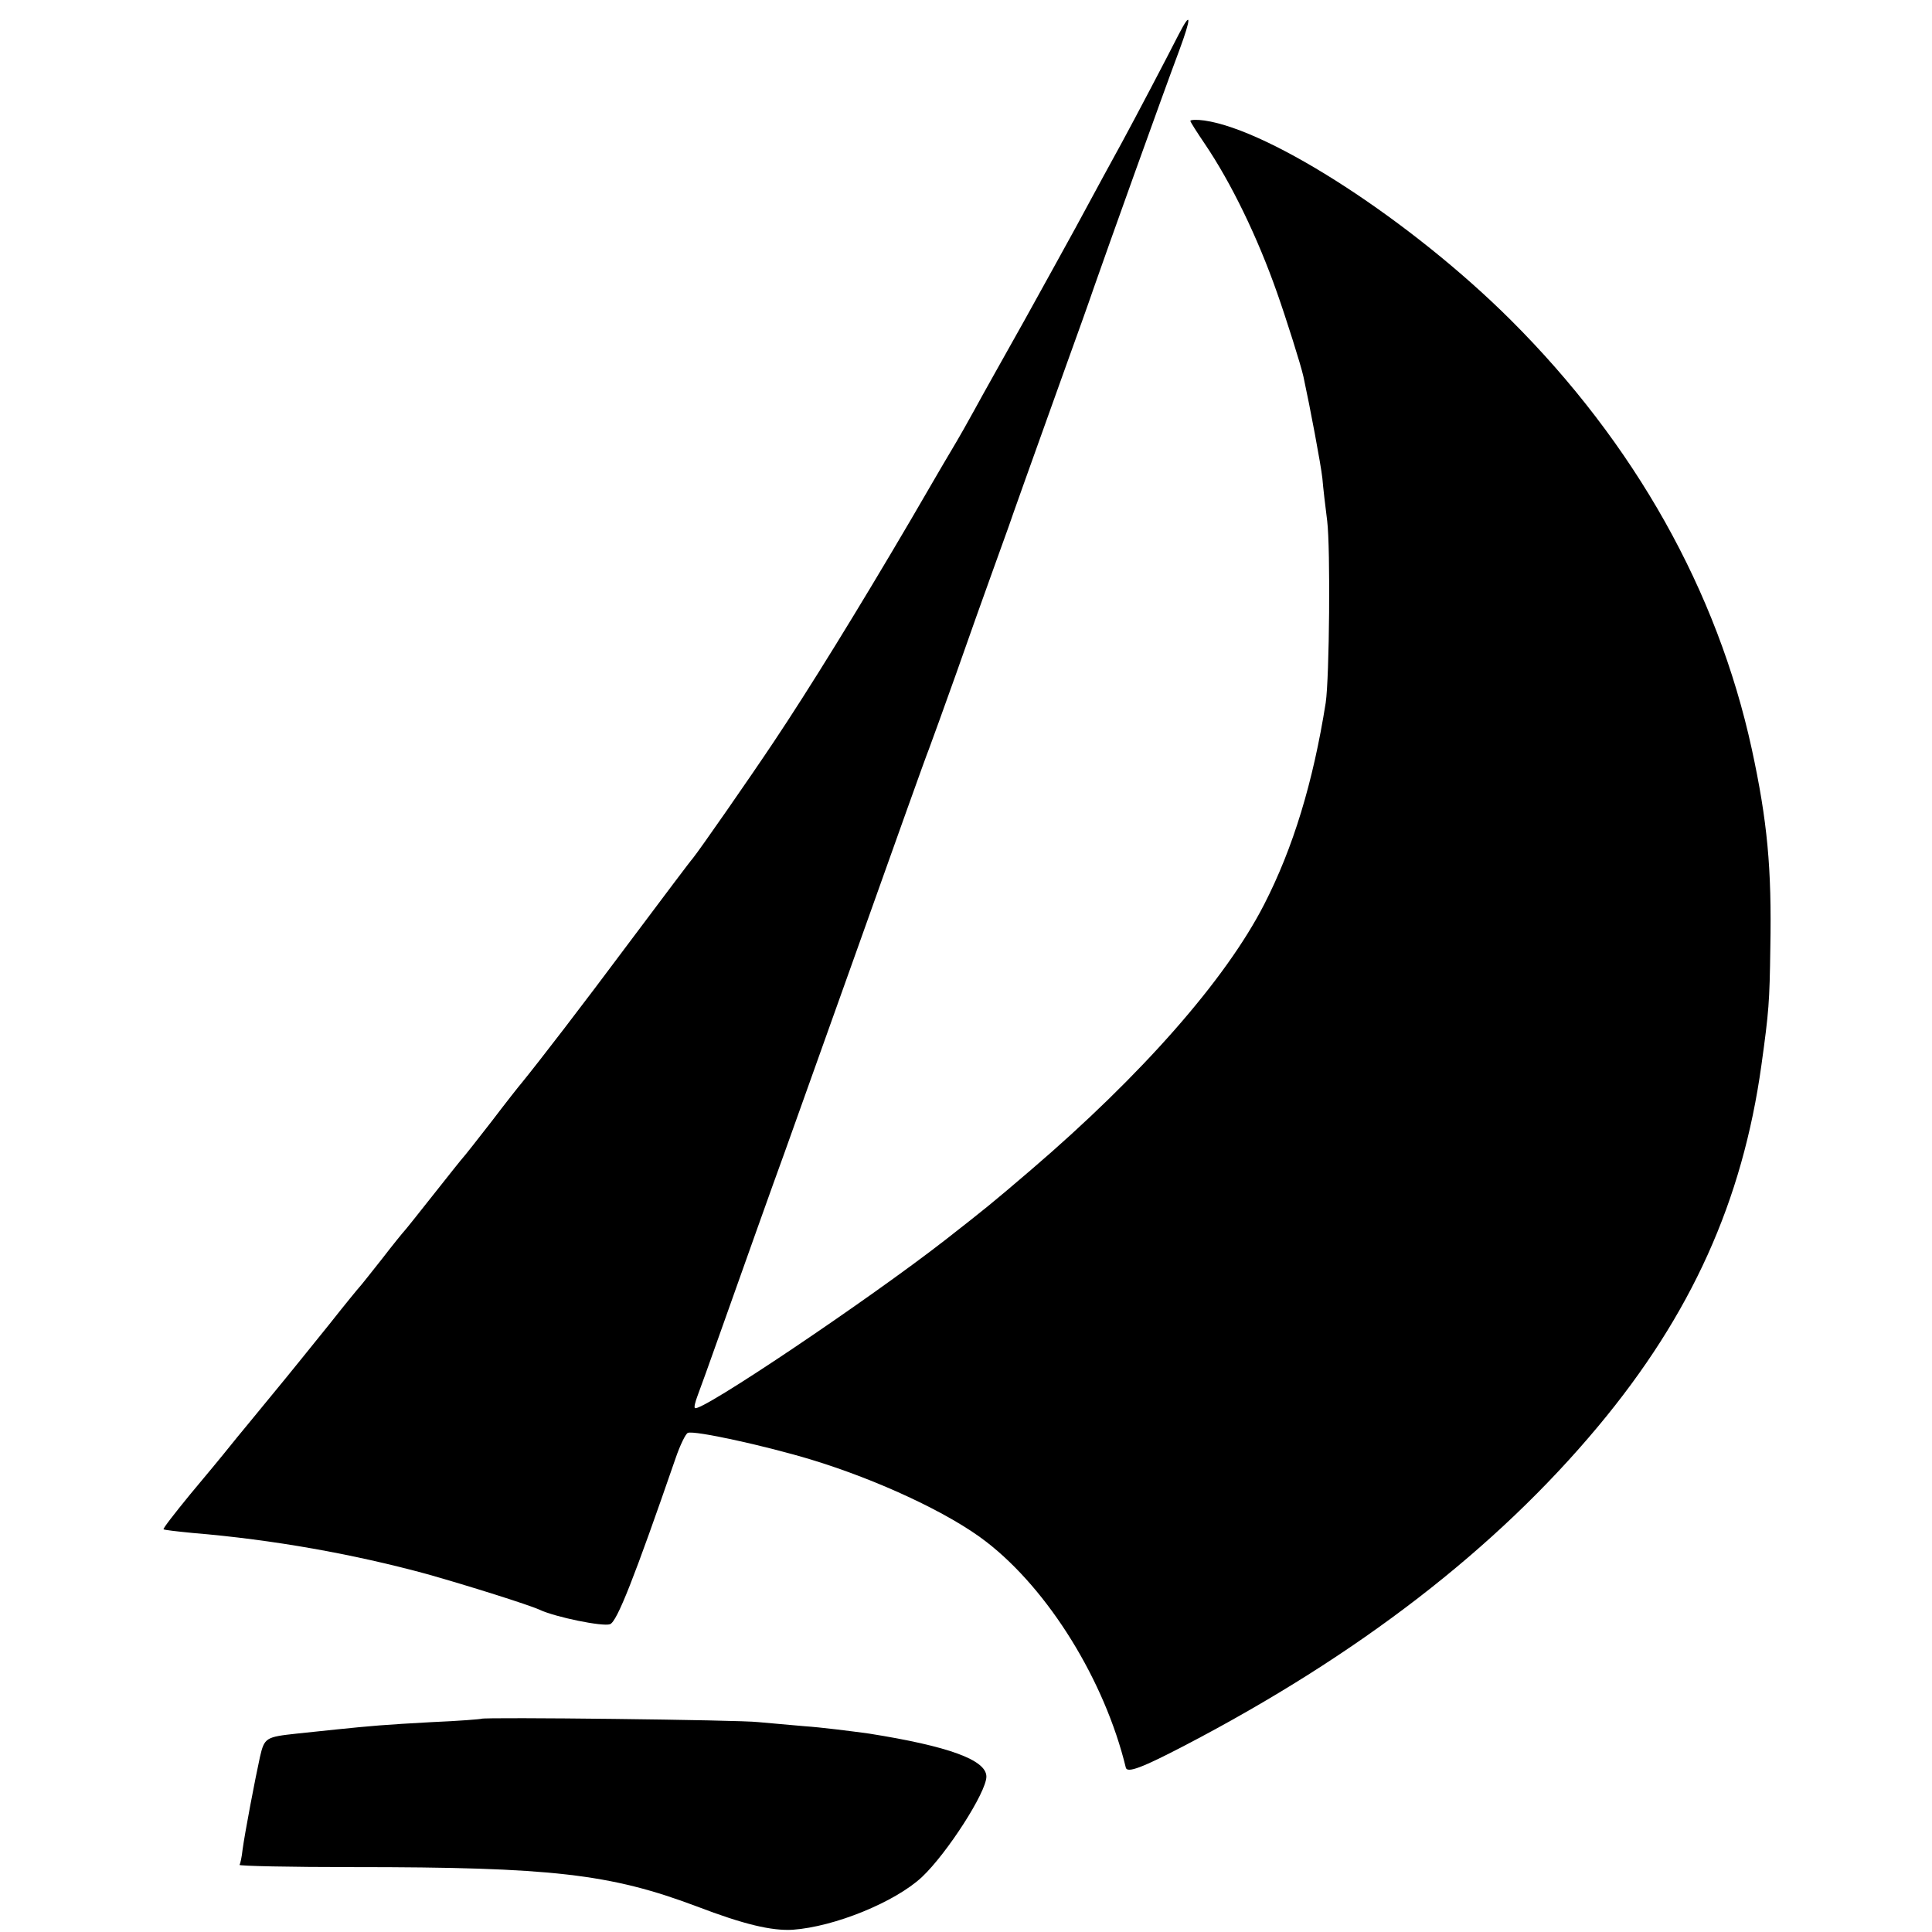
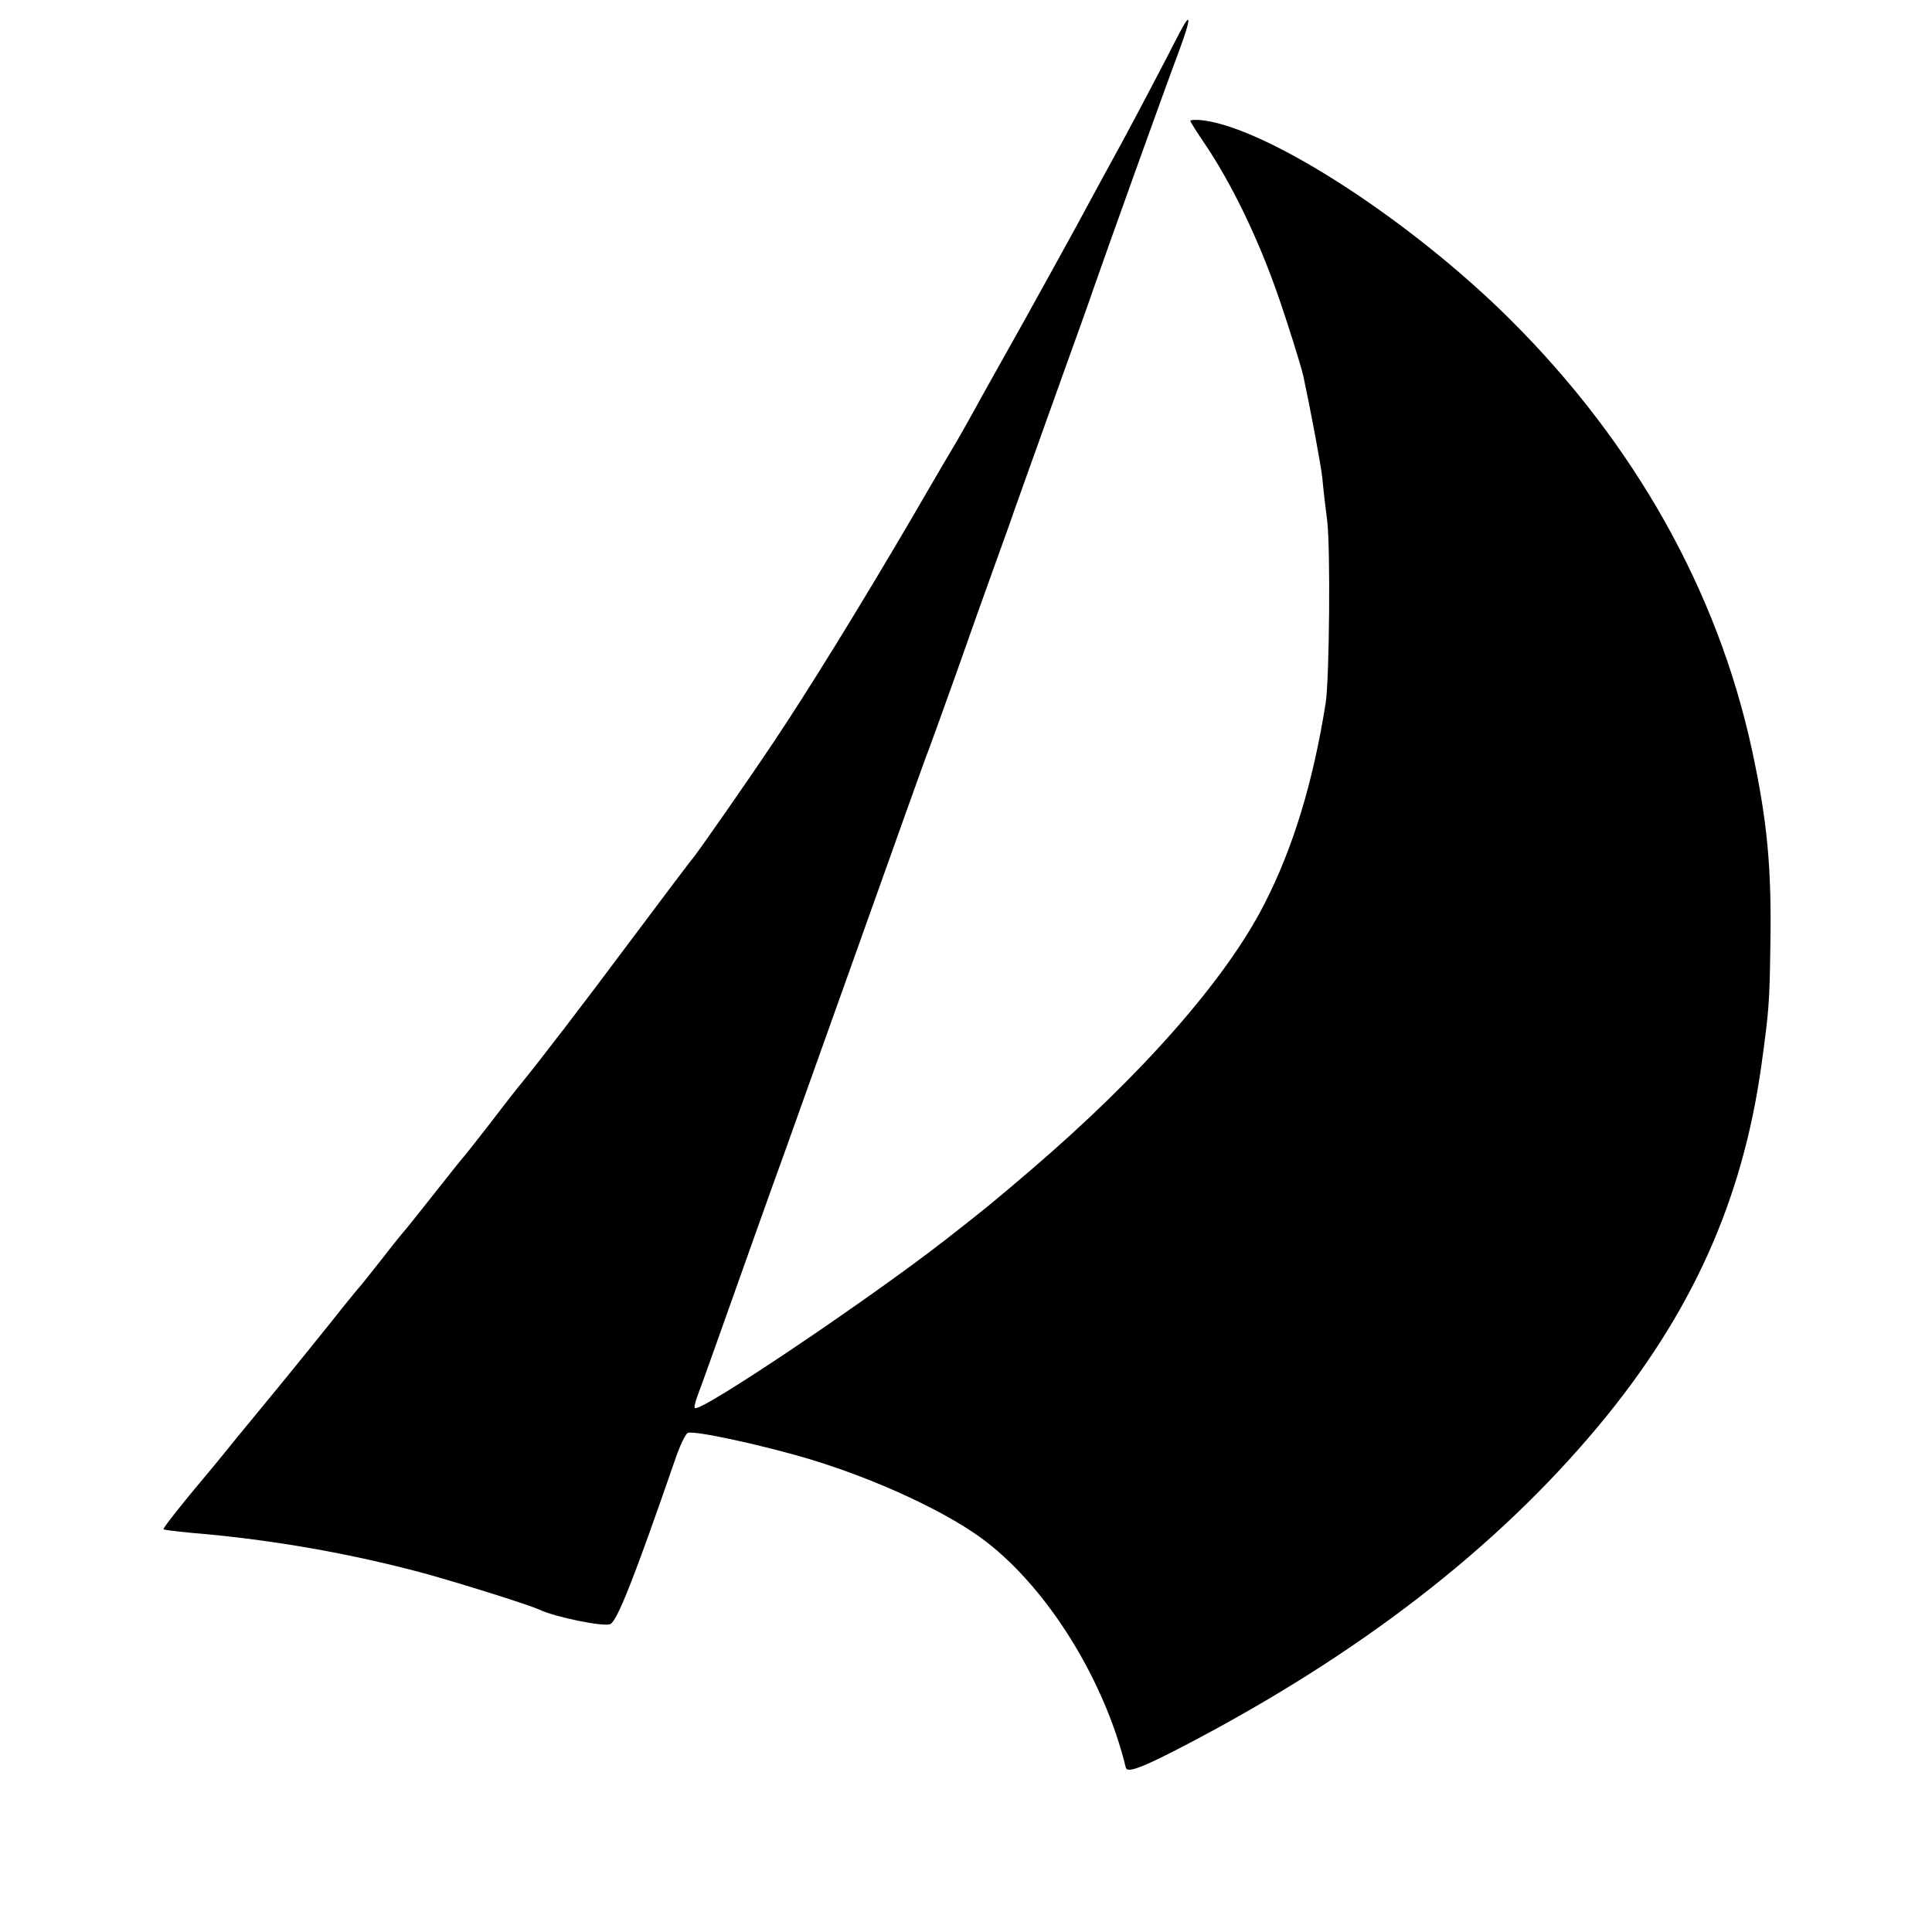
<svg xmlns="http://www.w3.org/2000/svg" version="1.0" width="521pt" height="521pt" viewBox="0 0 521 521" preserveAspectRatio="xMidYMid meet">
  <g transform="translate(0,521) scale(0.1,-0.1)" fill="#000000" stroke="none">
    <path d="M3179 5118 c-33 -65 -117 -225 -154 -293 -35 -64 -57 -104 -125 -230 -24 -44 -86 -156 -138 -250 -52 -93 -113 -201 -134 -240 -21 -38 -43 -77 -48 -85 -5 -8 -61 -103 -124 -212 -142 -242 -276 -459 -369 -598 -66 -99 -201 -293 -219 -315 -5 -5 -80 -105 -167 -221 -135 -181 -246 -325 -294 -384 -7 -8 -44 -55 -82 -105 -38 -49 -72 -92 -75 -95 -3 -3 -39 -48 -80 -100 -41 -52 -77 -97 -80 -100 -3 -3 -30 -36 -60 -75 -30 -38 -57 -72 -60 -75 -3 -3 -40 -48 -81 -100 -42 -52 -111 -138 -155 -191 -43 -53 -95 -115 -114 -139 -19 -24 -68 -83 -109 -132 -40 -49 -72 -90 -70 -92 2 -2 38 -6 79 -10 217 -18 434 -57 632 -111 110 -31 275 -83 303 -96 43 -20 170 -46 190 -39 19 7 65 124 177 448 12 35 27 66 33 68 18 7 206 -34 332 -72 181 -55 374 -145 473 -222 168 -130 319 -374 376 -609 4 -15 44 0 159 60 468 244 839 530 1115 861 251 301 389 607 440 974 20 144 22 169 24 317 4 214 -8 341 -50 535 -93 427 -316 824 -650 1157 -267 266 -646 512 -826 538 -21 3 -38 2 -38 -1 0 -3 18 -31 39 -62 71 -105 142 -251 195 -402 24 -68 64 -194 71 -226 18 -83 47 -237 51 -274 2 -25 8 -76 13 -115 9 -74 6 -422 -4 -490 -34 -215 -88 -392 -166 -544 -104 -203 -330 -460 -629 -716 -104 -89 -120 -102 -230 -188 -208 -162 -663 -468 -676 -454 -3 2 1 17 7 33 6 16 33 90 59 164 65 183 146 411 175 490 13 36 103 288 200 560 97 272 182 511 190 530 7 19 41 112 74 205 33 94 76 215 96 270 20 55 40 111 45 125 8 24 57 161 157 440 25 69 58 161 73 205 32 92 186 522 230 639 33 89 33 110 -1 44z" />
-     <path d="M1298 575 c-1 -1 -61 -6 -133 -9 -129 -7 -162 -10 -260 -20 -27 -3 -75 -8 -105 -11 -83 -9 -87 -11 -99 -63 -13 -59 -41 -206 -47 -251 -2 -19 -6 -37 -8 -40 -2 -3 136 -6 307 -6 535 0 692 -18 926 -106 128 -49 202 -66 258 -63 114 8 277 75 349 142 68 64 174 229 174 271 0 45 -102 82 -316 116 -51 7 -130 17 -175 20 -46 4 -102 9 -124 11 -46 6 -741 14 -747 9z" />
  </g>
</svg>